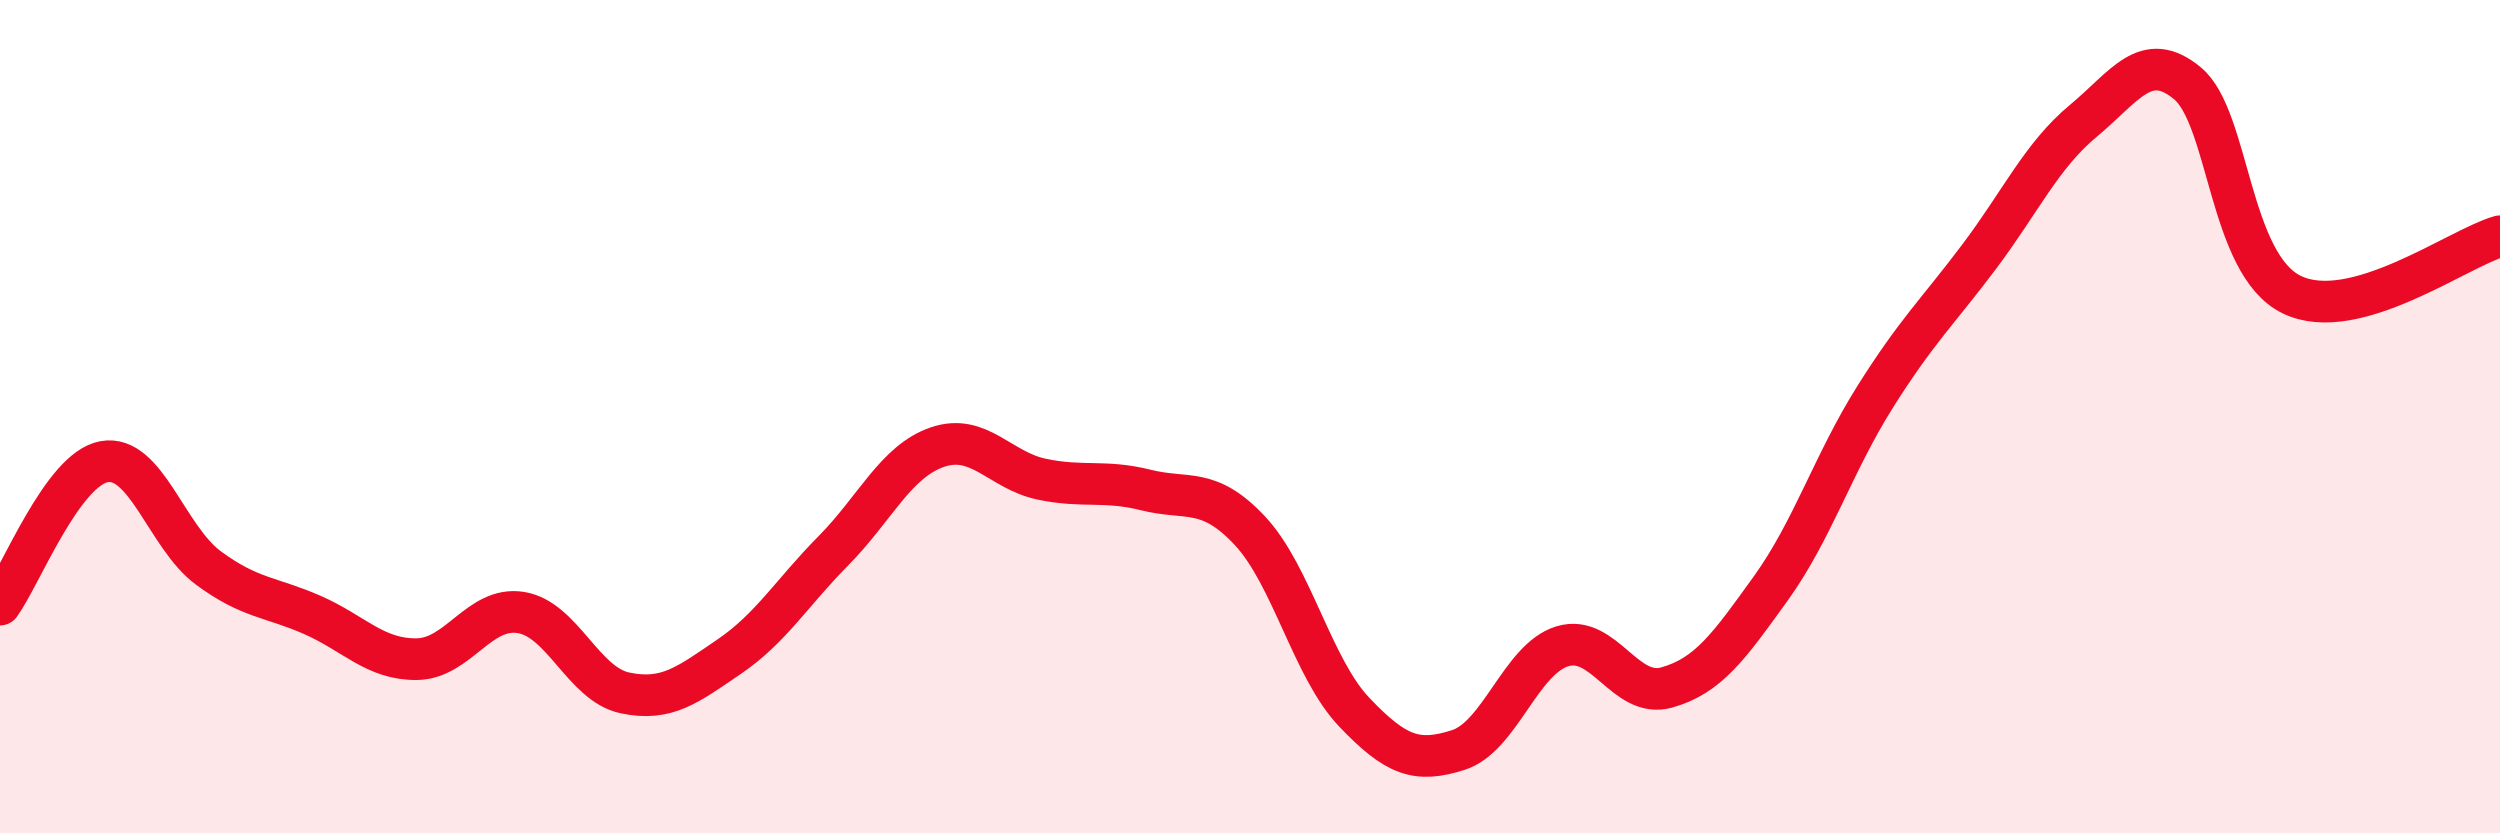
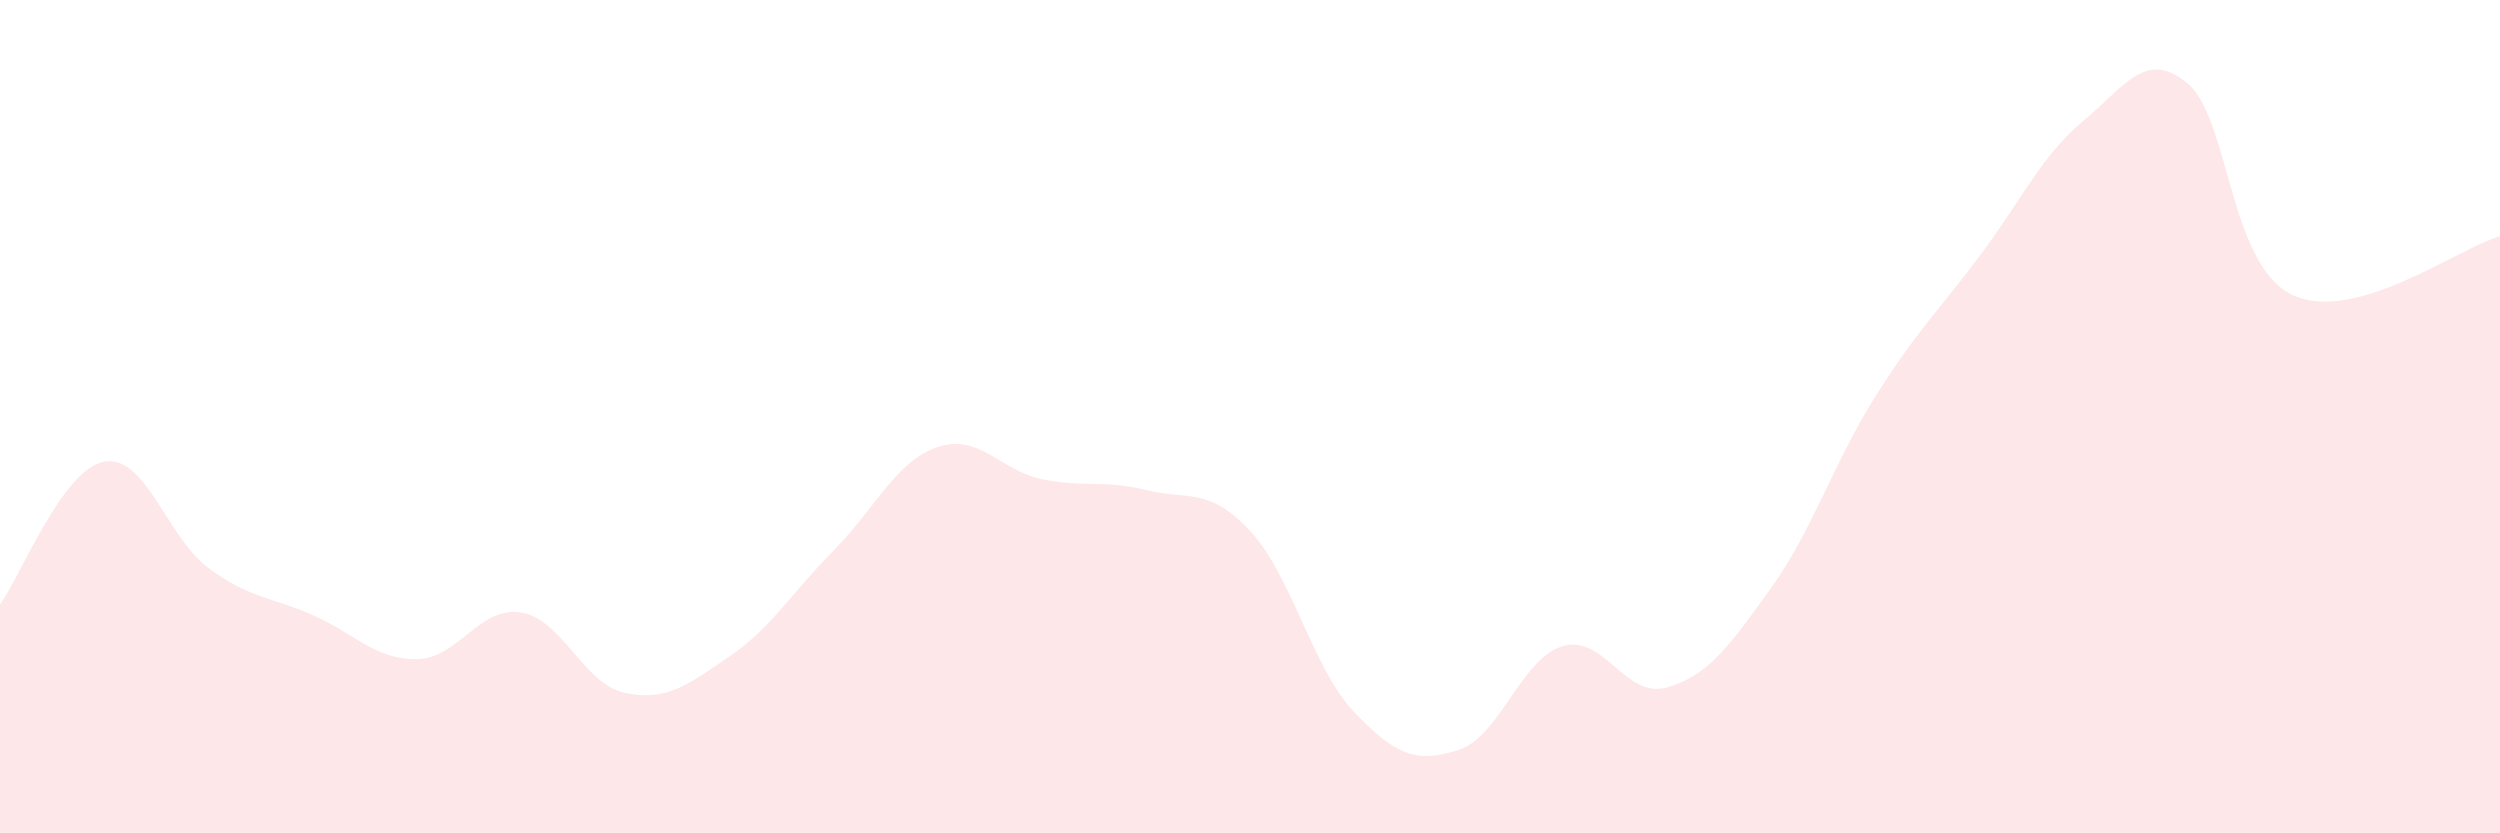
<svg xmlns="http://www.w3.org/2000/svg" width="60" height="20" viewBox="0 0 60 20">
  <path d="M 0,14.51 C 0.5,13.82 1.5,11.26 2.5,11.08 C 3.5,10.9 4,12.89 5,13.63 C 6,14.37 6.5,14.32 7.5,14.76 C 8.5,15.2 9,15.83 10,15.82 C 11,15.81 11.5,14.54 12.5,14.7 C 13.5,14.86 14,16.42 15,16.63 C 16,16.84 16.5,16.44 17.5,15.76 C 18.5,15.08 19,14.23 20,13.22 C 21,12.21 21.5,11.07 22.5,10.73 C 23.5,10.39 24,11.29 25,11.5 C 26,11.71 26.5,11.51 27.5,11.76 C 28.5,12.01 29,11.67 30,12.74 C 31,13.81 31.5,16.04 32.5,17.09 C 33.5,18.14 34,18.32 35,18 C 36,17.68 36.5,15.81 37.5,15.51 C 38.5,15.21 39,16.78 40,16.5 C 41,16.22 41.5,15.51 42.5,14.12 C 43.5,12.73 44,11.12 45,9.53 C 46,7.94 46.5,7.49 47.5,6.16 C 48.5,4.83 49,3.73 50,2.9 C 51,2.07 51.5,1.17 52.5,2 C 53.5,2.83 53.5,6.34 55,7.07 C 56.5,7.8 59,5.95 60,5.67L60 20L0 20Z" fill="#EB0A25" opacity="0.1" stroke-linecap="round" stroke-linejoin="round" />
-   <path d="M 0,14.51 C 0.5,13.82 1.5,11.26 2.5,11.08 C 3.5,10.9 4,12.89 5,13.63 C 6,14.37 6.5,14.32 7.5,14.76 C 8.5,15.2 9,15.83 10,15.82 C 11,15.81 11.5,14.54 12.5,14.7 C 13.5,14.86 14,16.42 15,16.63 C 16,16.84 16.5,16.44 17.5,15.76 C 18.5,15.08 19,14.23 20,13.22 C 21,12.21 21.5,11.07 22.5,10.73 C 23.5,10.39 24,11.29 25,11.5 C 26,11.71 26.5,11.51 27.5,11.76 C 28.5,12.01 29,11.67 30,12.74 C 31,13.81 31.5,16.04 32.5,17.09 C 33.5,18.14 34,18.32 35,18 C 36,17.68 36.5,15.81 37.5,15.51 C 38.5,15.21 39,16.78 40,16.5 C 41,16.22 41.5,15.51 42.5,14.12 C 43.5,12.73 44,11.12 45,9.53 C 46,7.94 46.5,7.49 47.5,6.16 C 48.5,4.83 49,3.73 50,2.9 C 51,2.07 51.5,1.17 52.5,2 C 53.5,2.83 53.5,6.34 55,7.07 C 56.5,7.8 59,5.95 60,5.67" stroke="#EB0A25" stroke-width="1" fill="none" stroke-linecap="round" stroke-linejoin="round" />
</svg>